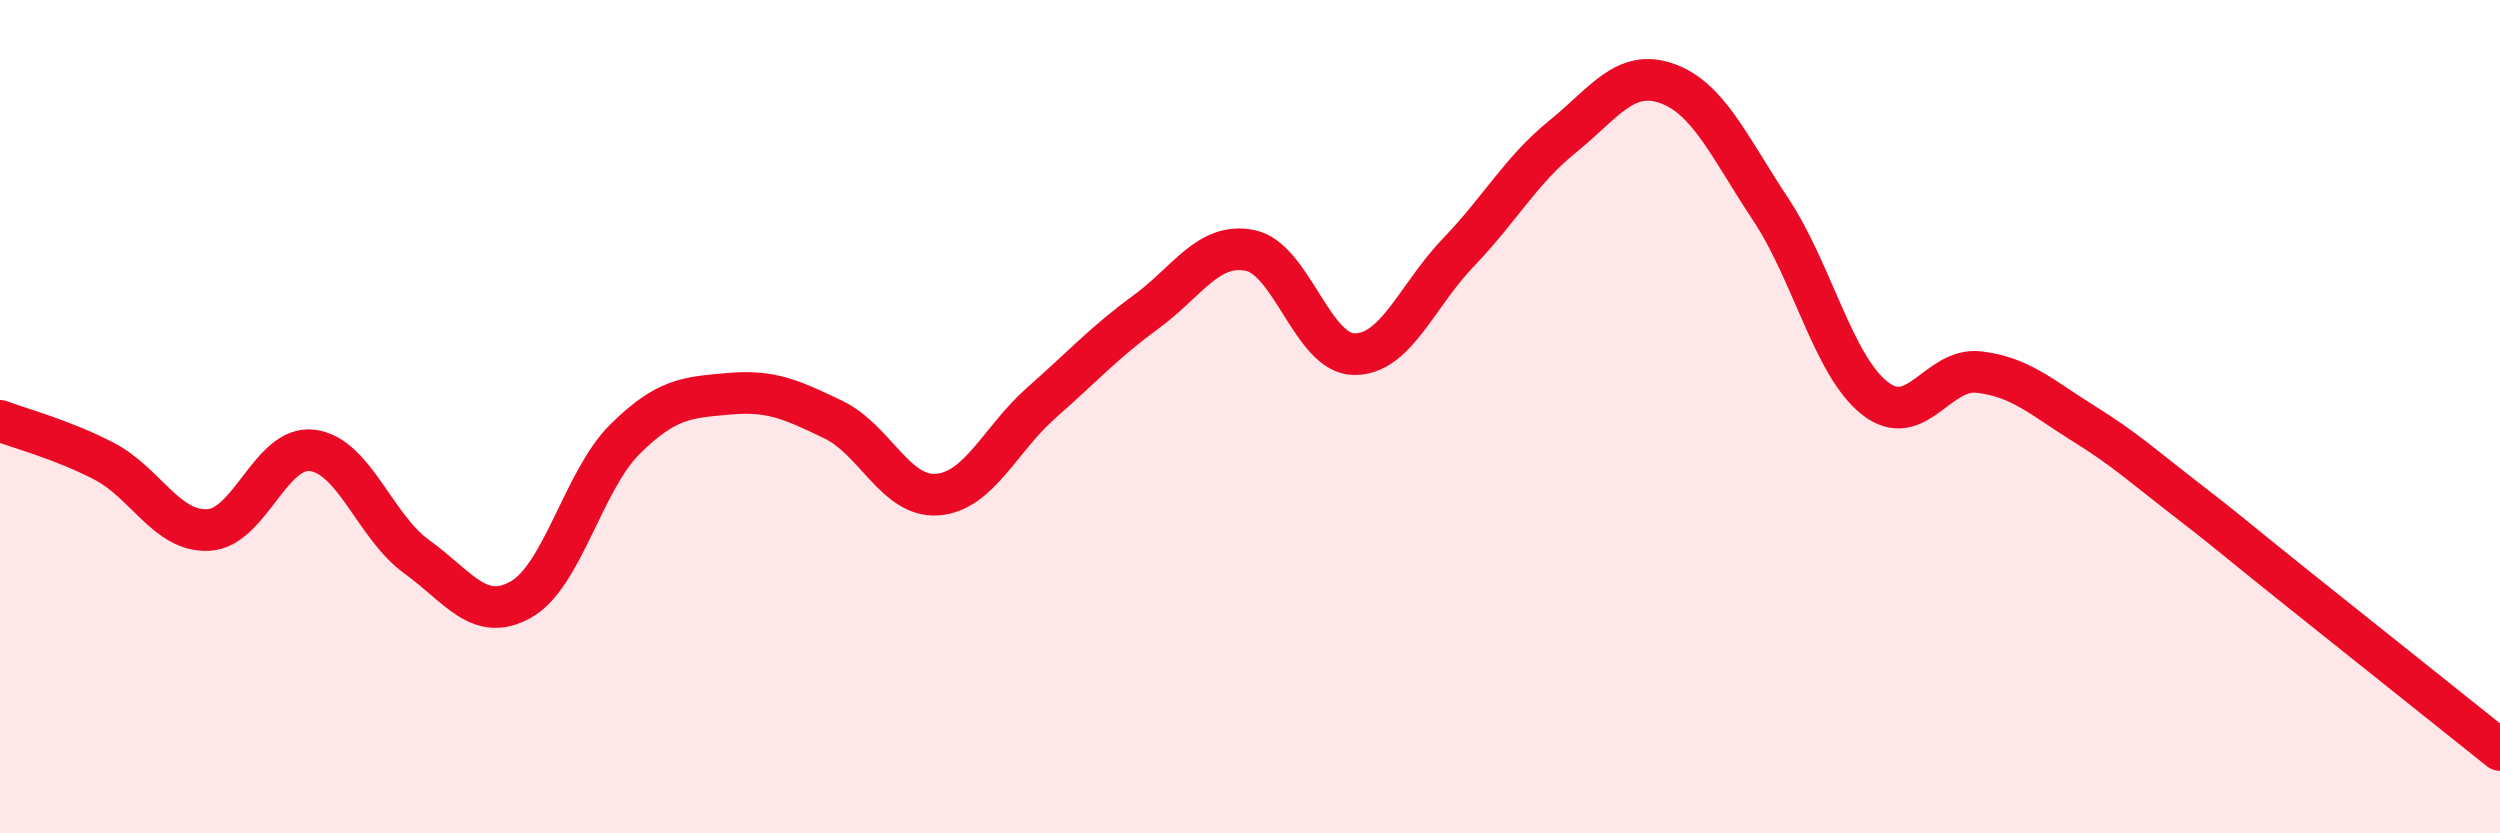
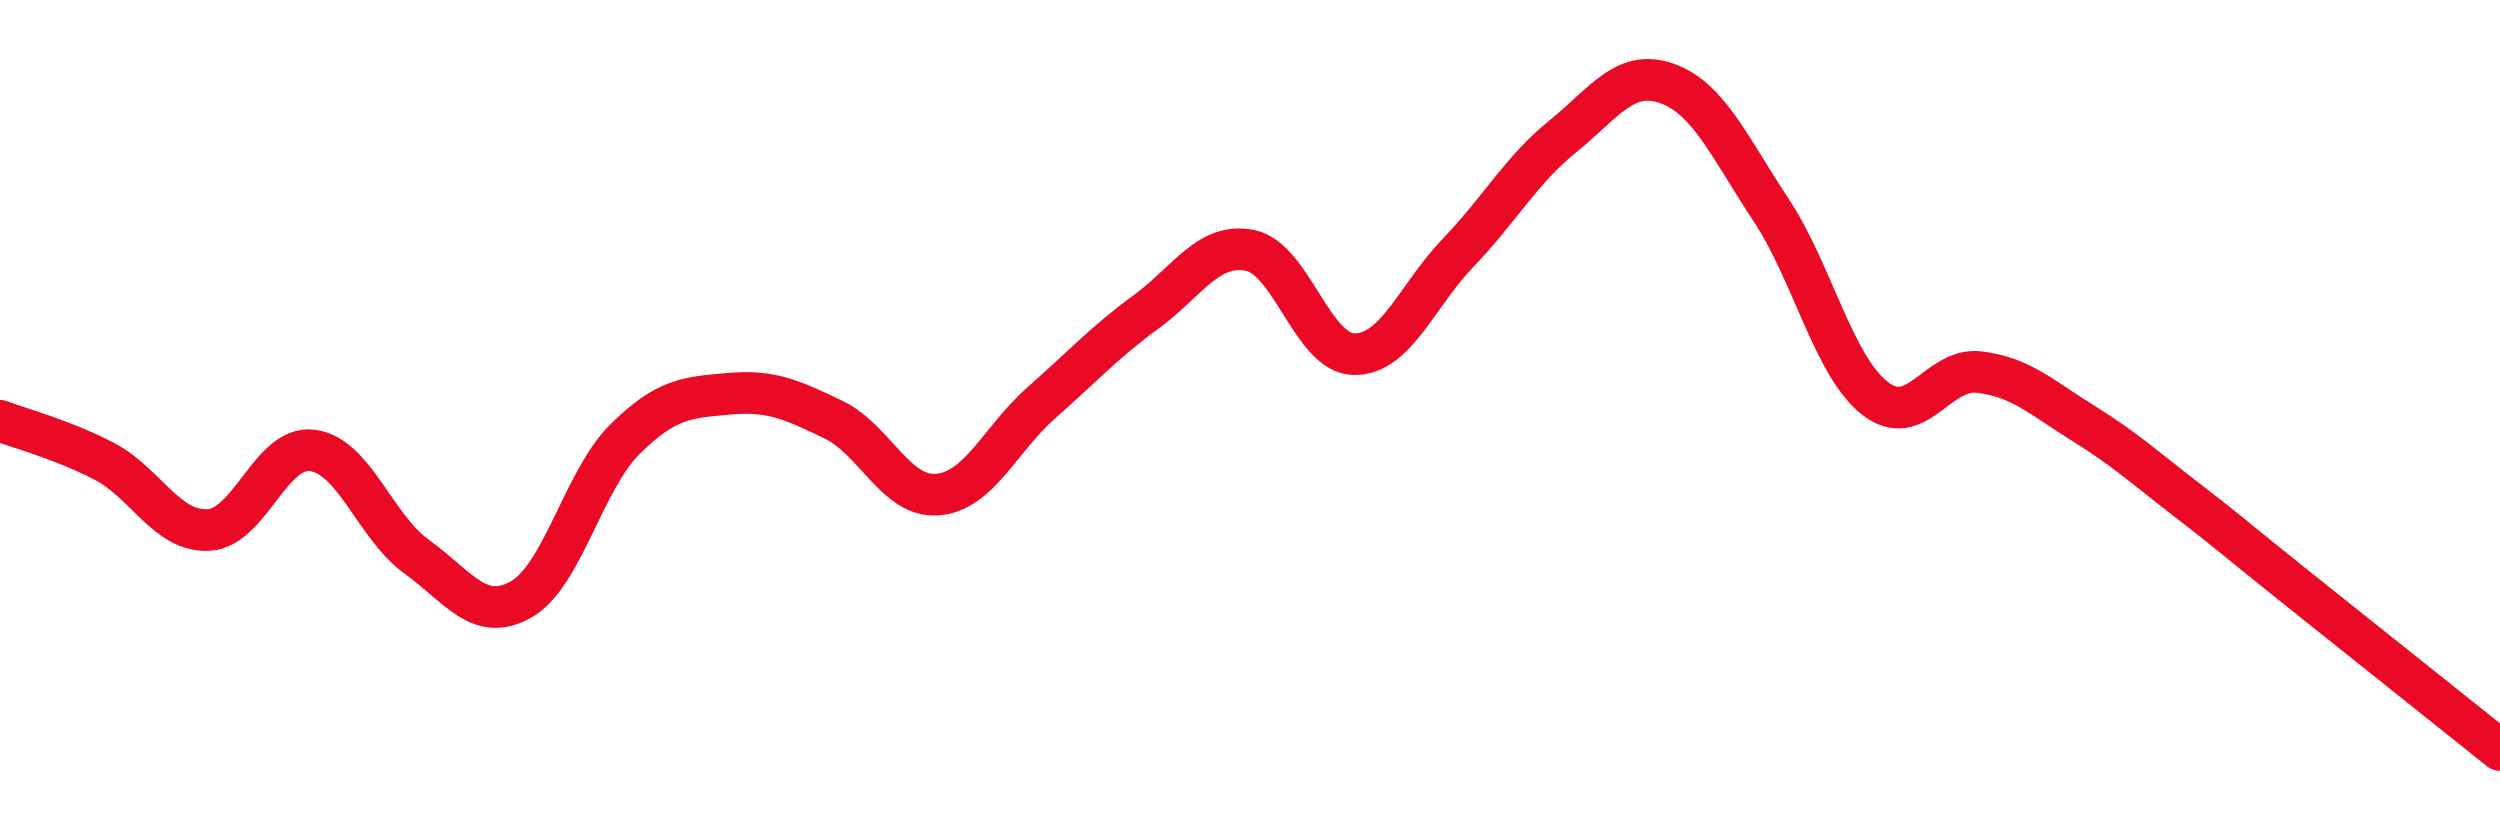
<svg xmlns="http://www.w3.org/2000/svg" width="60" height="20" viewBox="0 0 60 20">
-   <path d="M 0,10.1 C 0.5,10.29 1.5,10.55 2.5,11.07 C 3.5,11.59 4,12.77 5,12.72 C 6,12.67 6.5,10.68 7.5,10.81 C 8.5,10.94 9,12.64 10,13.36 C 11,14.08 11.5,14.95 12.5,14.39 C 13.5,13.83 14,11.53 15,10.54 C 16,9.55 16.5,9.54 17.5,9.45 C 18.5,9.36 19,9.59 20,10.07 C 21,10.55 21.5,11.95 22.5,11.87 C 23.5,11.79 24,10.54 25,9.66 C 26,8.78 26.5,8.22 27.5,7.49 C 28.5,6.76 29,5.81 30,6.01 C 31,6.21 31.5,8.49 32.5,8.5 C 33.5,8.51 34,7.1 35,6.06 C 36,5.02 36.5,4.09 37.5,3.28 C 38.5,2.47 39,1.65 40,2 C 41,2.35 41.5,3.52 42.5,5.03 C 43.5,6.54 44,8.78 45,9.56 C 46,10.34 46.5,8.81 47.5,8.93 C 48.5,9.05 49,9.54 50,10.16 C 51,10.78 51.5,11.24 52.5,12.01 C 53.5,12.78 53.5,12.81 55,14.01 C 56.5,15.21 59,17.2 60,18L60 20L0 20Z" fill="#EB0A25" opacity="0.1" stroke-linecap="round" stroke-linejoin="round" />
  <path d="M 0,10.1 C 0.5,10.29 1.5,10.55 2.5,11.07 C 3.5,11.59 4,12.77 5,12.72 C 6,12.67 6.5,10.68 7.5,10.81 C 8.5,10.94 9,12.64 10,13.36 C 11,14.08 11.5,14.95 12.5,14.39 C 13.5,13.83 14,11.53 15,10.54 C 16,9.55 16.5,9.54 17.5,9.45 C 18.5,9.36 19,9.59 20,10.07 C 21,10.55 21.5,11.95 22.5,11.87 C 23.5,11.79 24,10.54 25,9.66 C 26,8.78 26.5,8.22 27.5,7.49 C 28.5,6.76 29,5.81 30,6.01 C 31,6.21 31.5,8.49 32.5,8.5 C 33.5,8.51 34,7.1 35,6.06 C 36,5.02 36.5,4.09 37.5,3.28 C 38.5,2.47 39,1.65 40,2 C 41,2.35 41.5,3.52 42.5,5.03 C 43.5,6.54 44,8.78 45,9.56 C 46,10.34 46.5,8.81 47.5,8.93 C 48.5,9.05 49,9.54 50,10.16 C 51,10.78 51.5,11.24 52.5,12.01 C 53.5,12.78 53.5,12.81 55,14.01 C 56.5,15.21 59,17.2 60,18" stroke="#EB0A25" stroke-width="1" fill="none" stroke-linecap="round" stroke-linejoin="round" />
</svg>